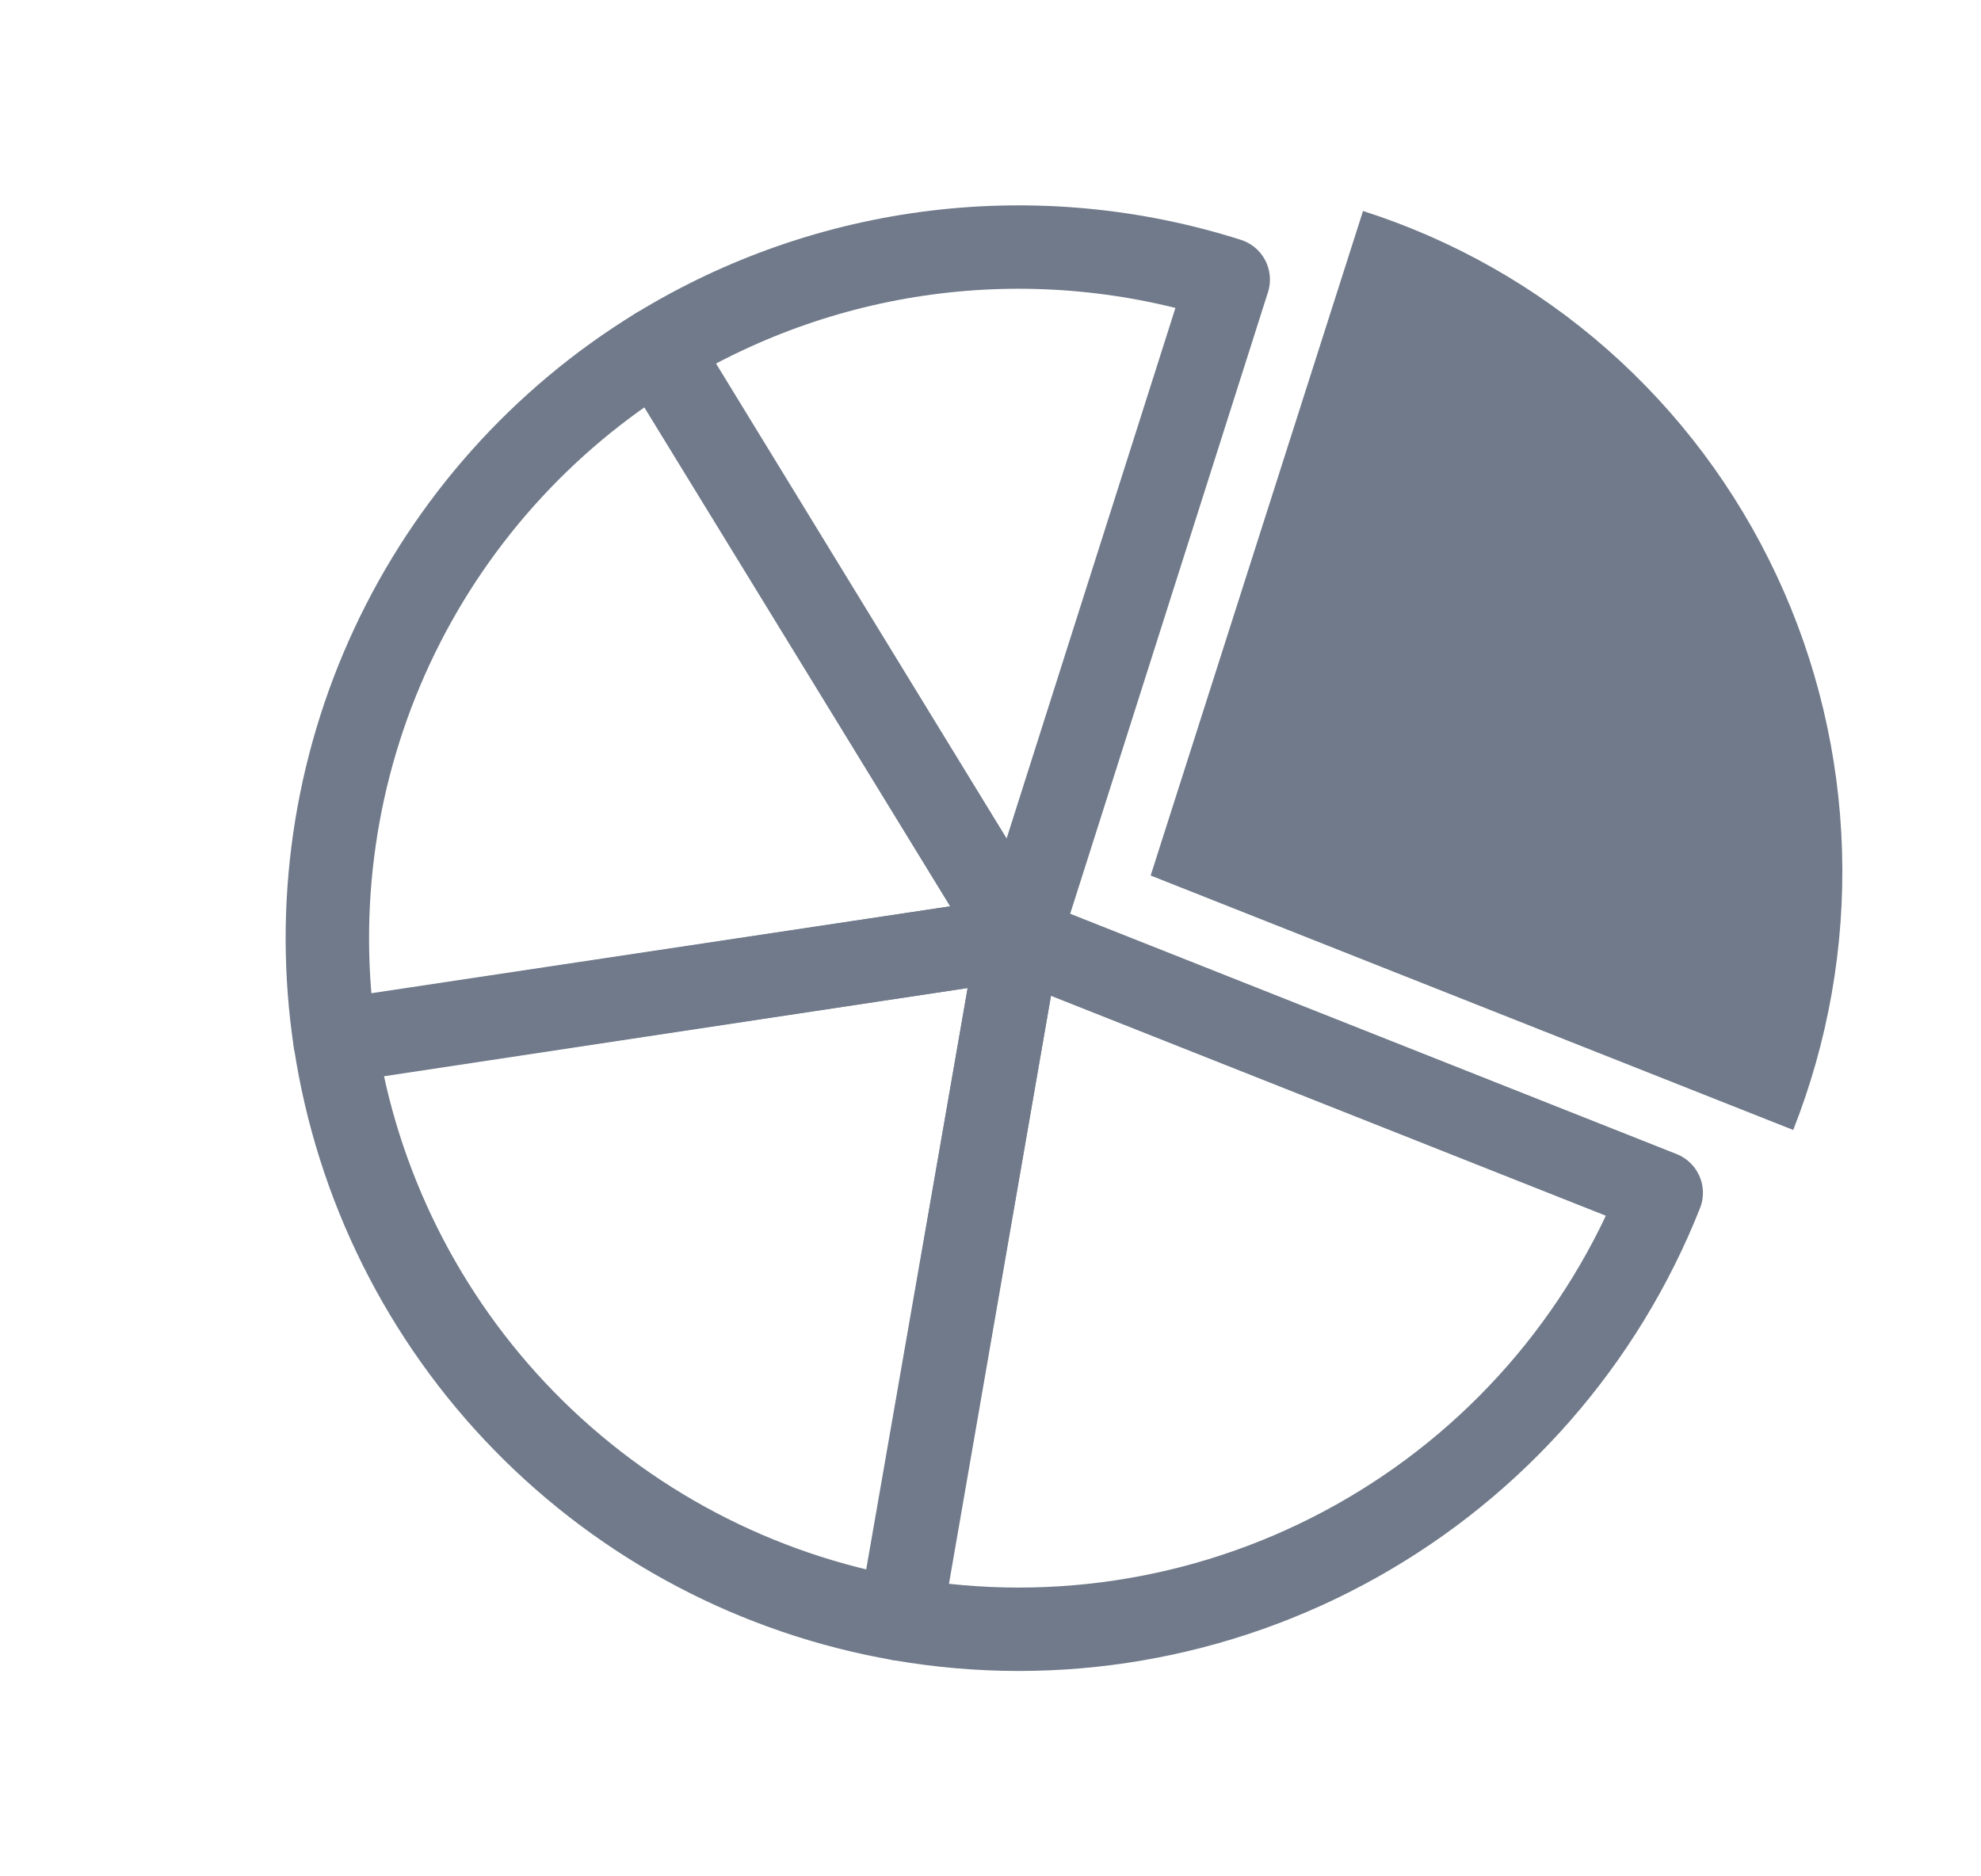
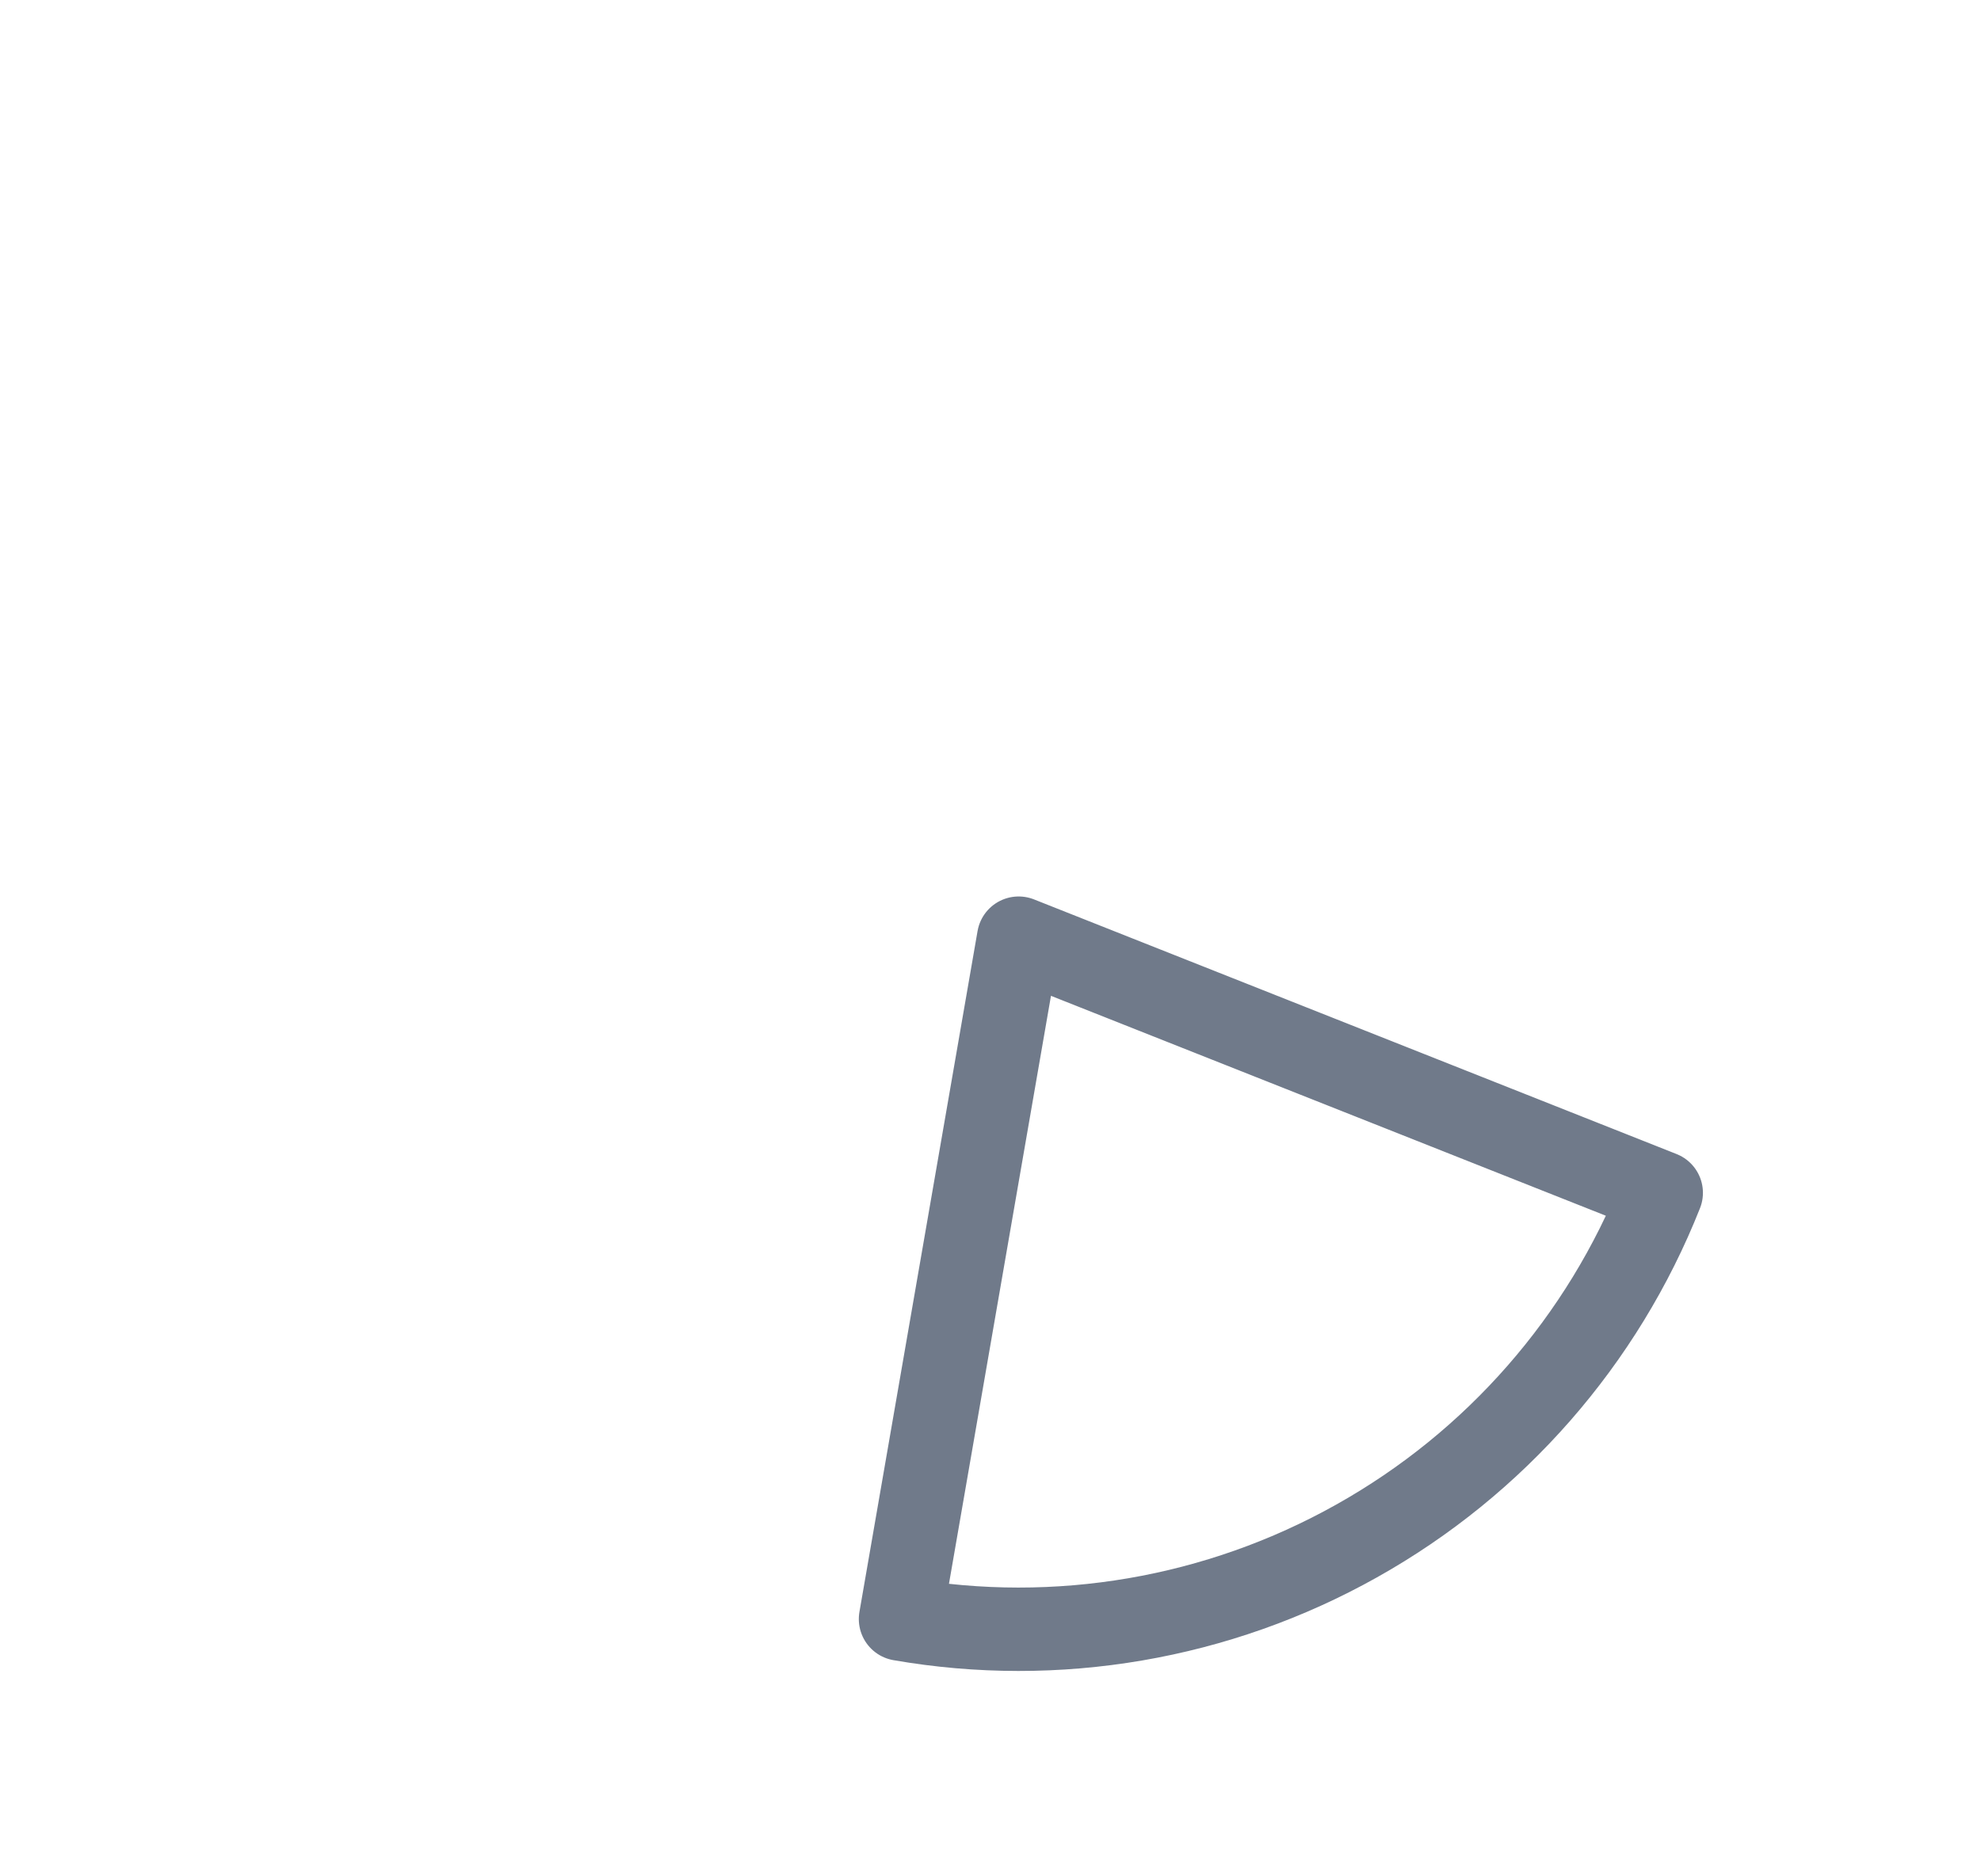
<svg xmlns="http://www.w3.org/2000/svg" width="19" height="18" viewBox="0 0 19 18" fill="none">
-   <path d="M13.073 2.024C13.938 2.301 14.736 2.753 15.418 3.354C16.101 3.956 16.652 4.692 17.039 5.519C17.426 6.345 17.64 7.244 17.667 8.159C17.695 9.075 17.535 9.987 17.199 10.84L11.036 8.399L13.073 2.024Z" fill="#707A8A" />
  <path d="M15.933 11.443C15.372 12.859 14.34 14.039 13.011 14.783C11.683 15.528 10.138 15.793 8.637 15.532L9.77 9L15.933 11.443Z" stroke="#707A8A" stroke-width="0.8" stroke-linecap="round" stroke-linejoin="round" />
-   <path d="M8.631 15.531C7.261 15.292 6.002 14.629 5.03 13.635C4.058 12.641 3.423 11.366 3.215 9.991L9.77 9L8.631 15.531Z" stroke="#707A8A" stroke-width="0.8" stroke-linecap="round" stroke-linejoin="round" />
-   <path d="M3.213 9.985C3.02 8.697 3.21 7.381 3.76 6.2C4.31 5.02 5.195 4.028 6.305 3.347L9.77 9L3.213 9.985Z" stroke="#707A8A" stroke-width="0.8" stroke-linecap="round" stroke-linejoin="round" />
-   <path d="M6.311 3.344C7.122 2.848 8.03 2.532 8.974 2.418C9.917 2.304 10.875 2.394 11.78 2.682L9.77 9L6.311 3.344Z" stroke="#707A8A" stroke-width="0.8" stroke-linecap="round" stroke-linejoin="round" />
</svg>